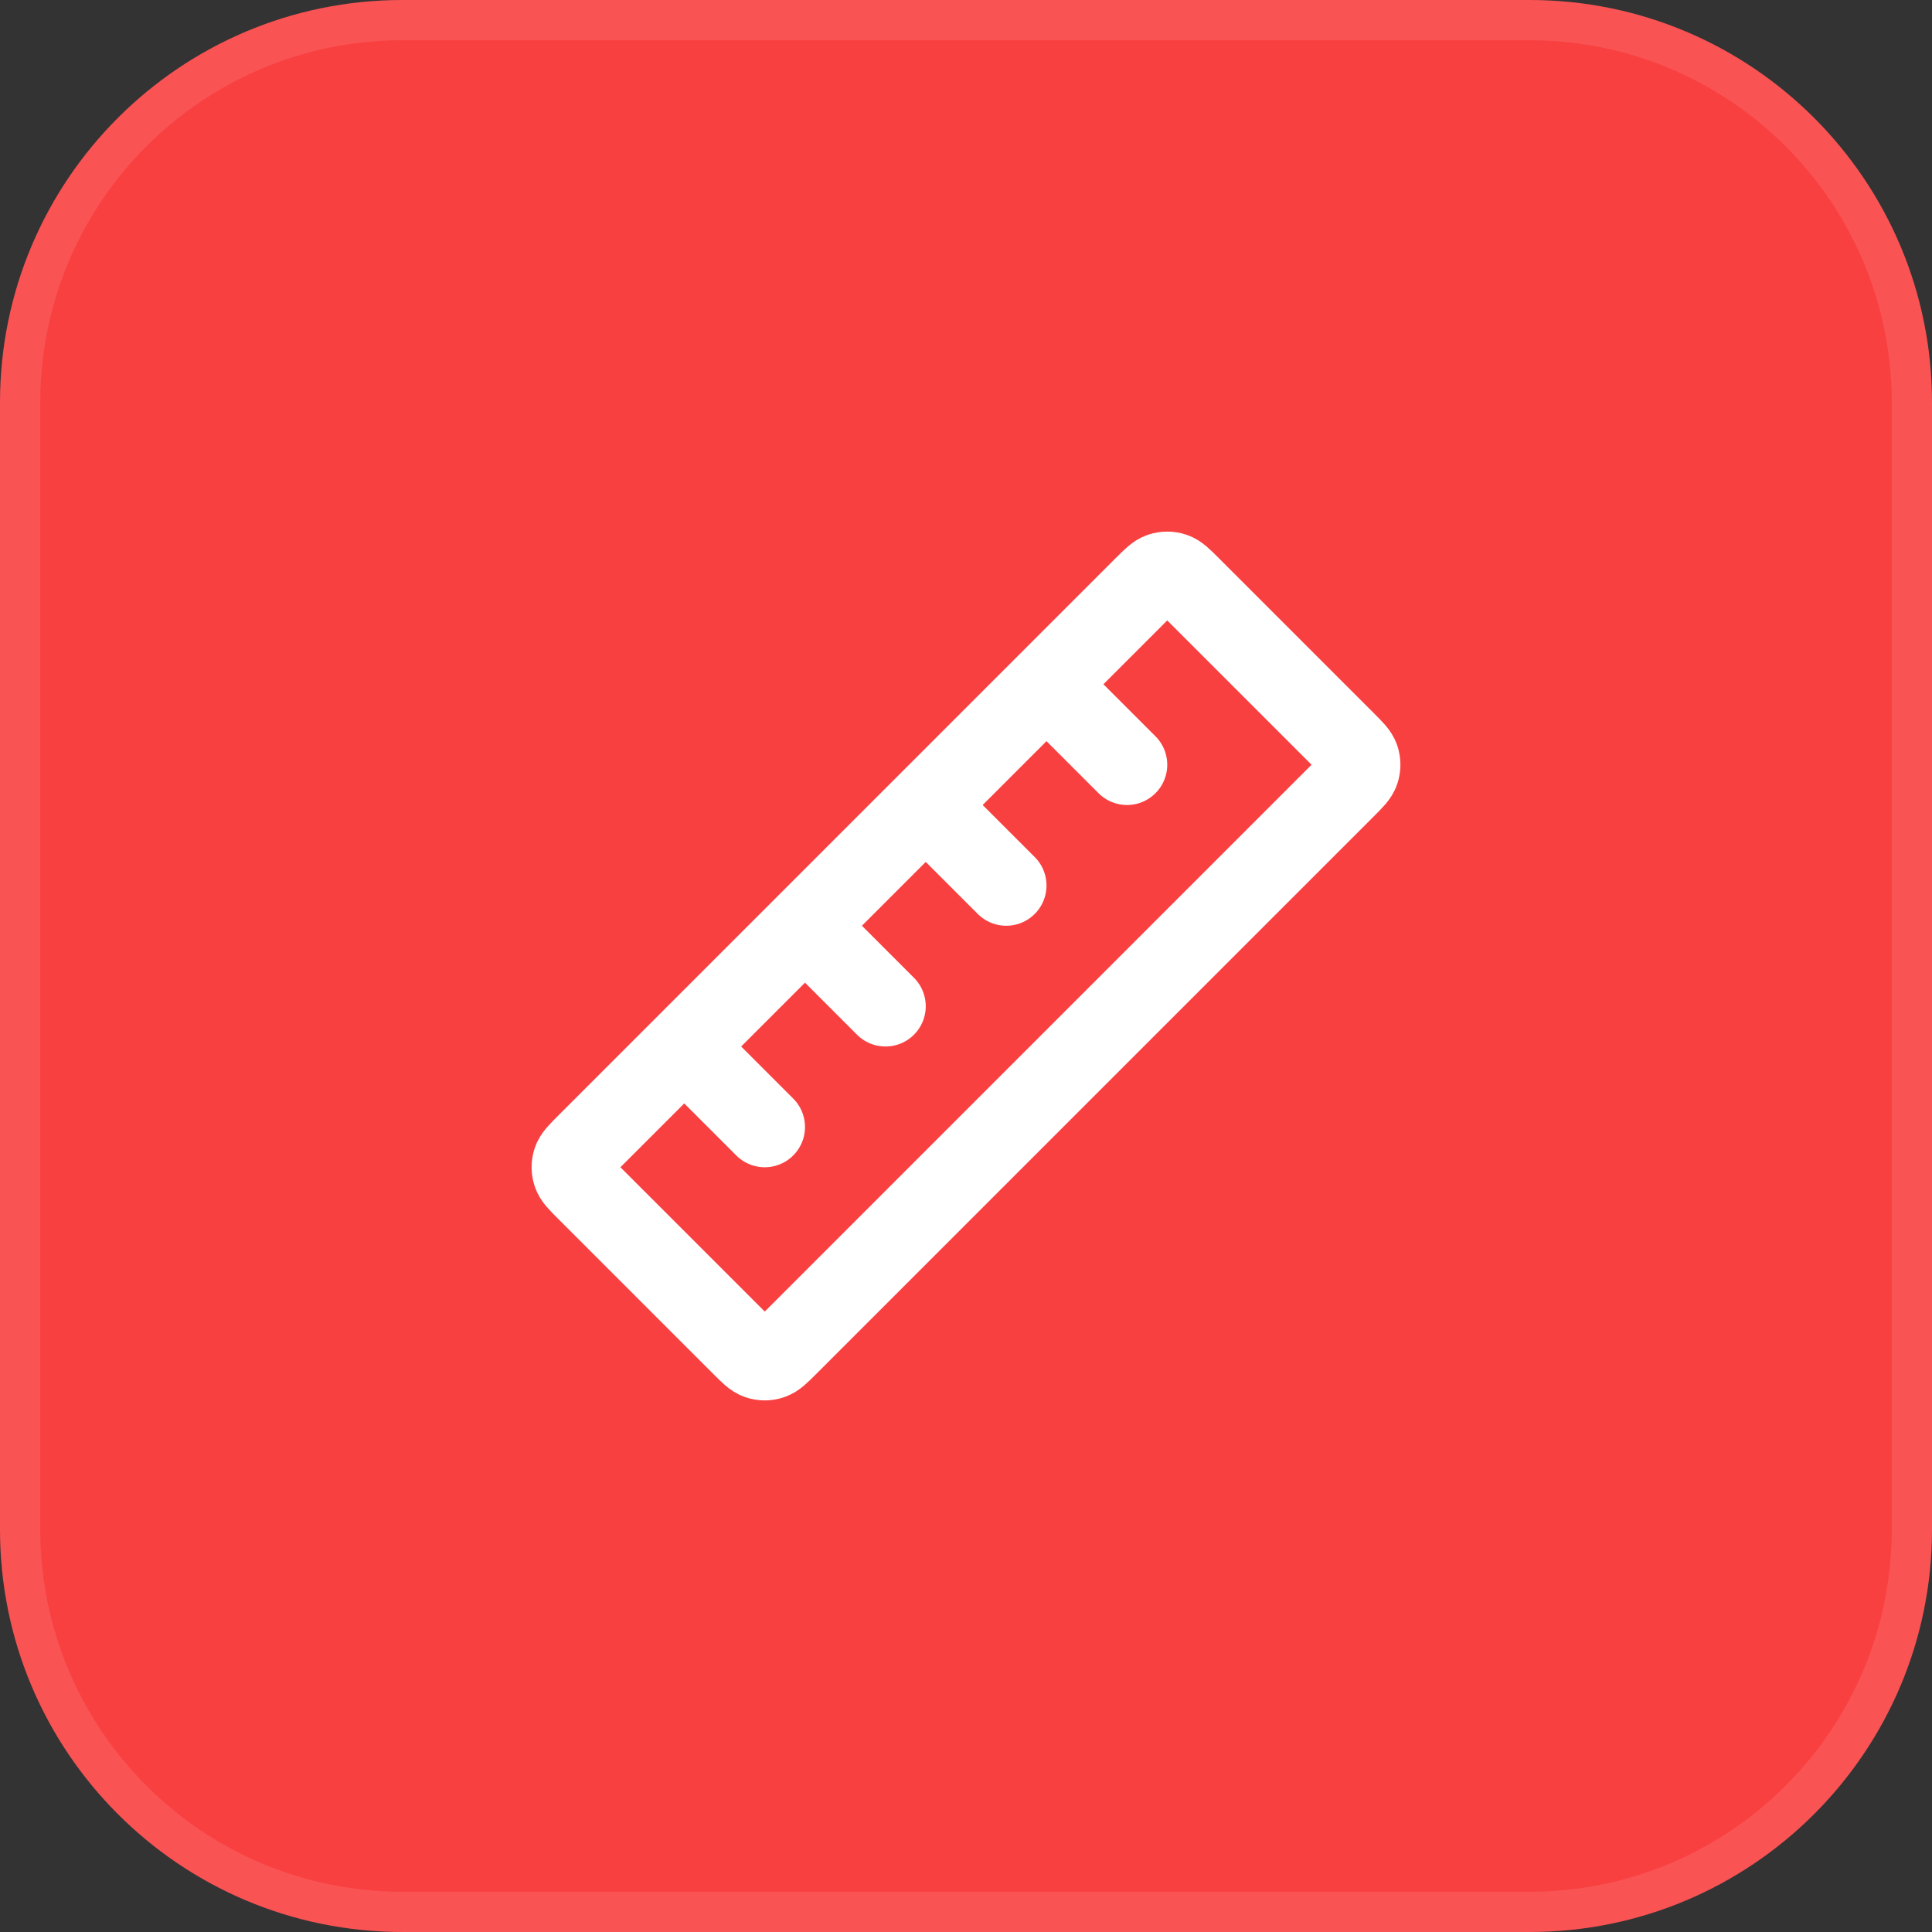
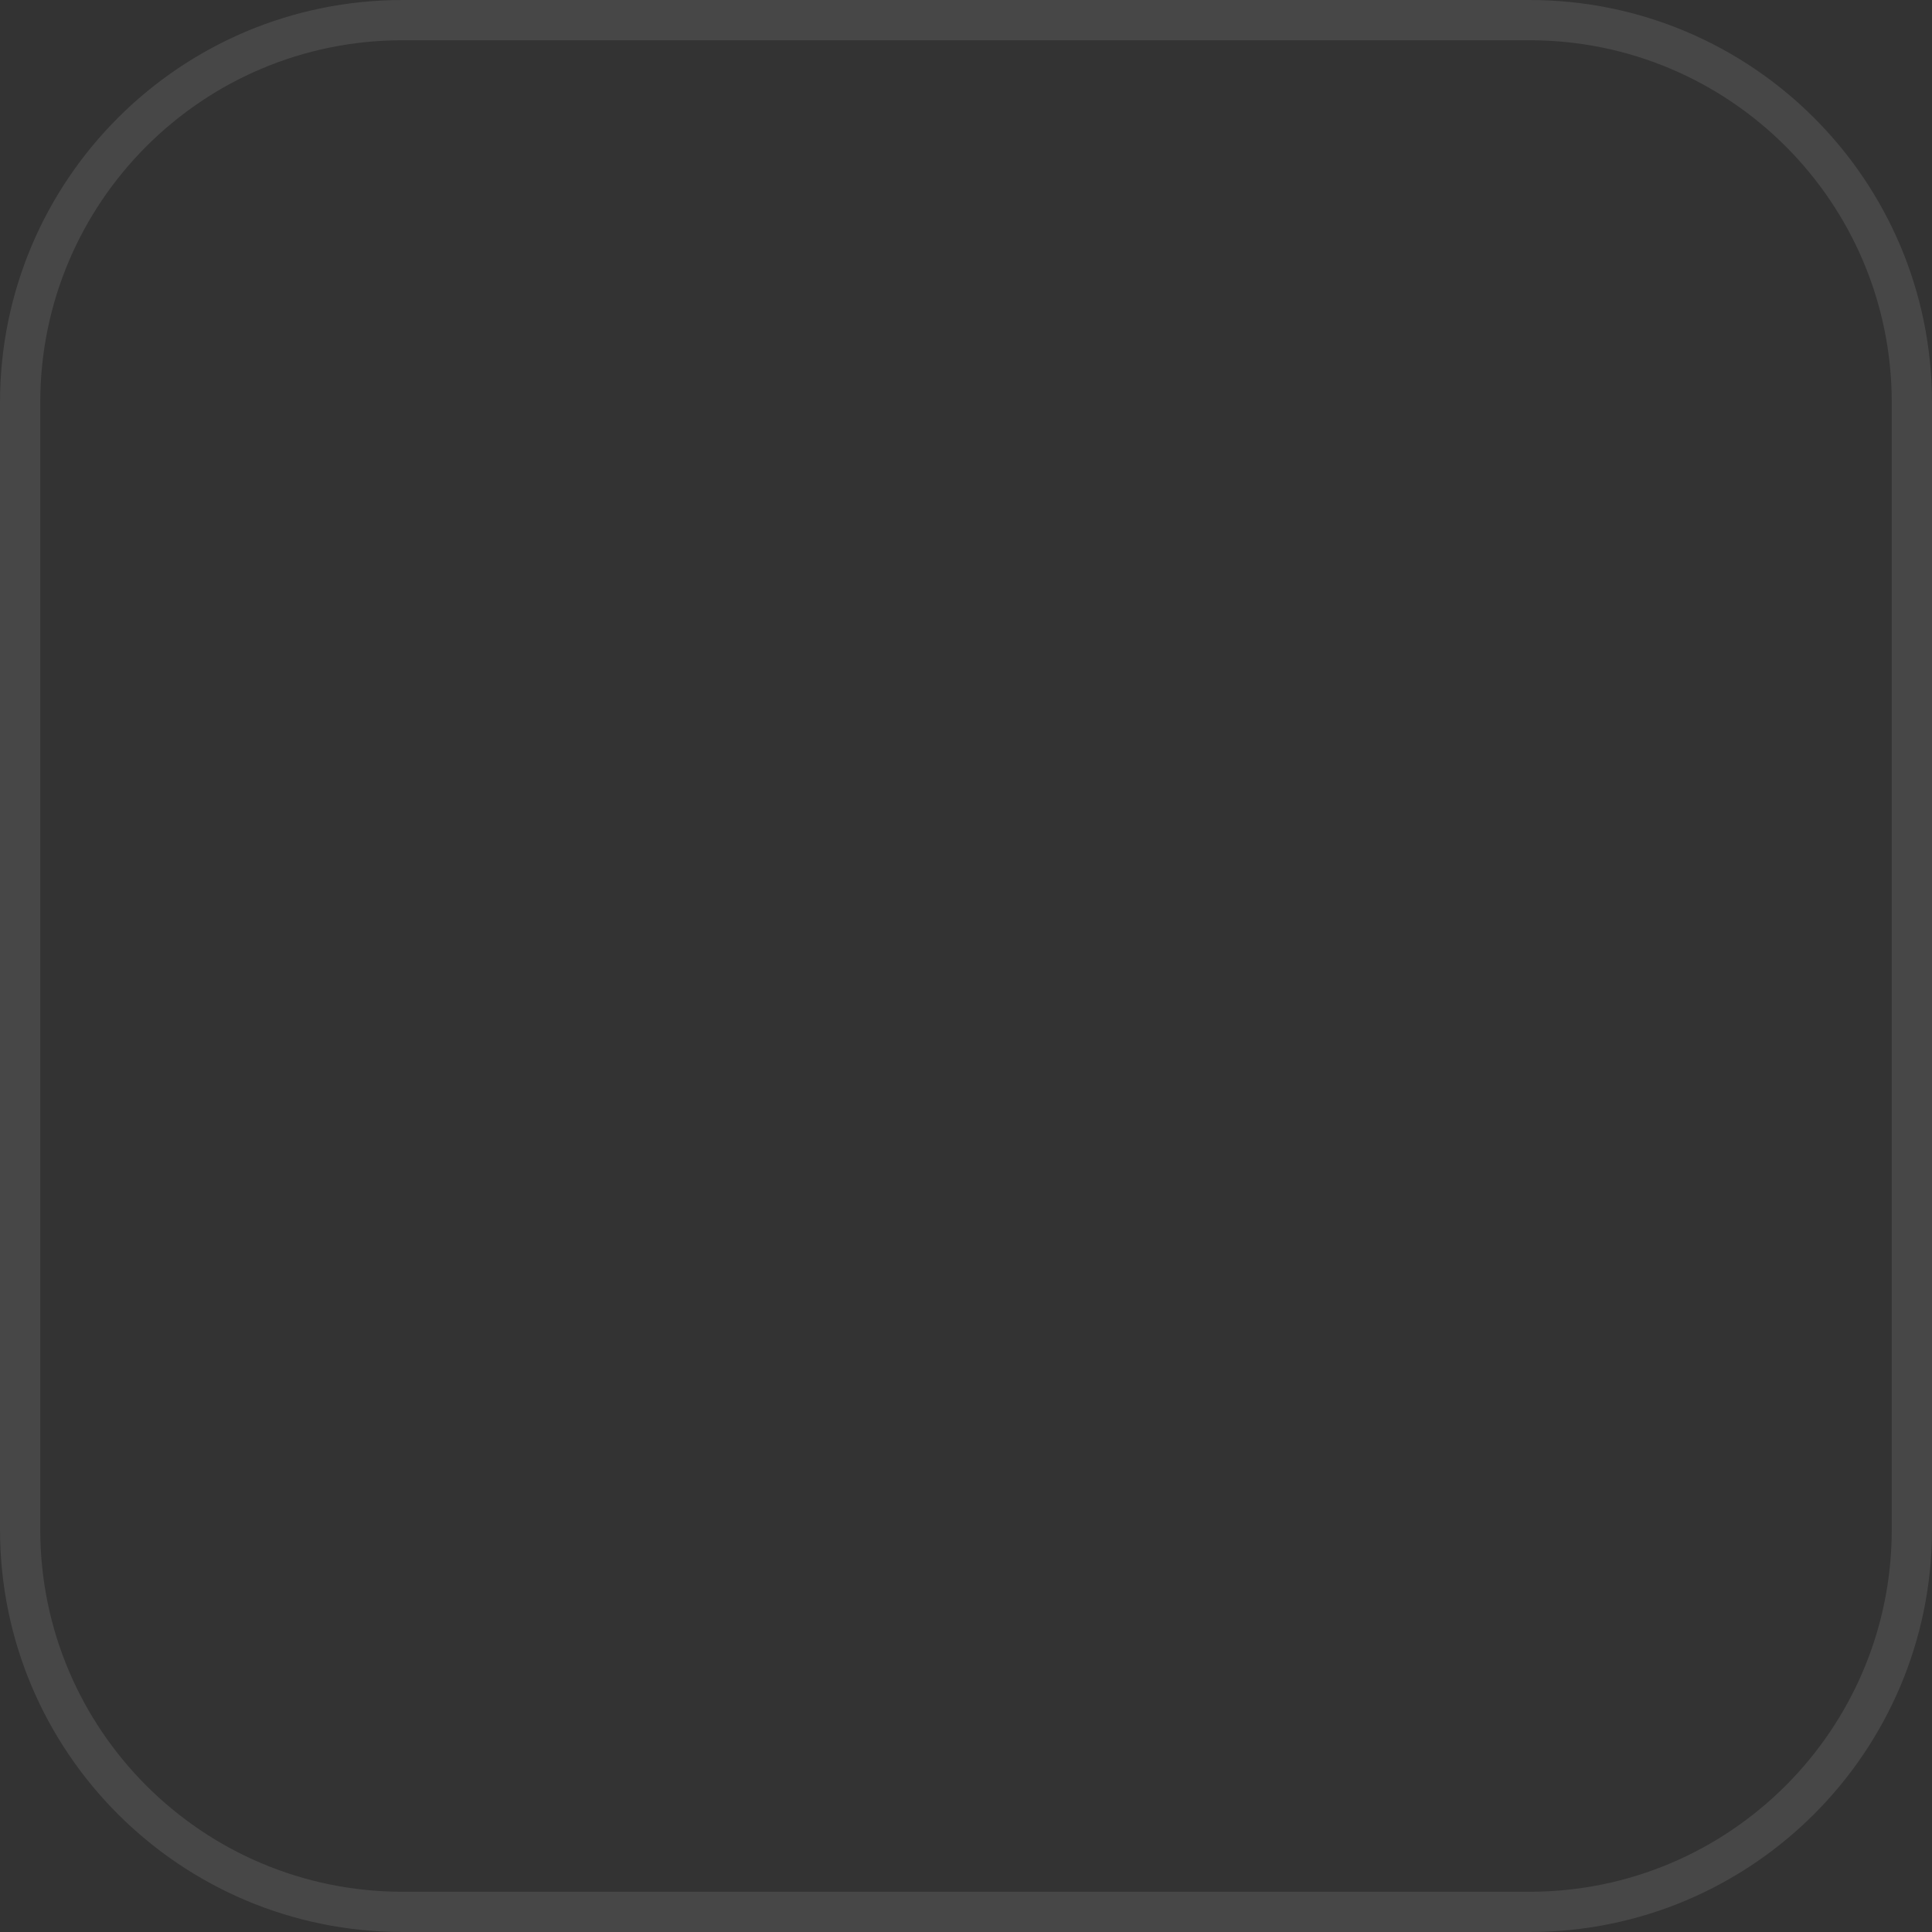
<svg xmlns="http://www.w3.org/2000/svg" width="48" height="48" viewBox="0 0 48 48" fill="none">
  <rect x="0" y="0" width="48" height="48" fill="#333333" stroke="none" />
-   <path d="M0 10C0 4.477 4.477 0 10 0H38C43.523 0 48 4.477 48 10V38C48 43.523 43.523 48 38 48H10C4.477 48 0 43.523 0 38V10Z" fill="#F94041" />
  <path d="M0.5 10C0.5 4.753 4.753 0.5 10 0.5H38C43.247 0.5 47.5 4.753 47.5 10V38C47.5 43.247 43.247 47.5 38 47.5H10C4.753 47.5 0.5 43.247 0.5 38V10Z" stroke="white" stroke-opacity="0.1" />
-   <path d="M26.5 17.5L28 19M23.5 20.5L25 22M20.5 23.5L22 25M17.5 26.5L19 28M14.566 29.566L18.434 33.434C18.632 33.632 18.731 33.731 18.845 33.768C18.946 33.801 19.054 33.801 19.154 33.768C19.269 33.731 19.368 33.632 19.566 33.434L33.434 19.566C33.632 19.368 33.731 19.269 33.768 19.154C33.801 19.054 33.801 18.946 33.768 18.845C33.731 18.731 33.632 18.632 33.434 18.434L29.566 14.566C29.368 14.368 29.269 14.269 29.154 14.232C29.054 14.199 28.946 14.199 28.845 14.232C28.731 14.269 28.632 14.368 28.434 14.566L14.566 28.434C14.368 28.632 14.269 28.731 14.232 28.845C14.199 28.946 14.199 29.054 14.232 29.154C14.269 29.269 14.368 29.368 14.566 29.566Z" stroke="white" stroke-width="2" stroke-linecap="round" stroke-linejoin="round" />
</svg>